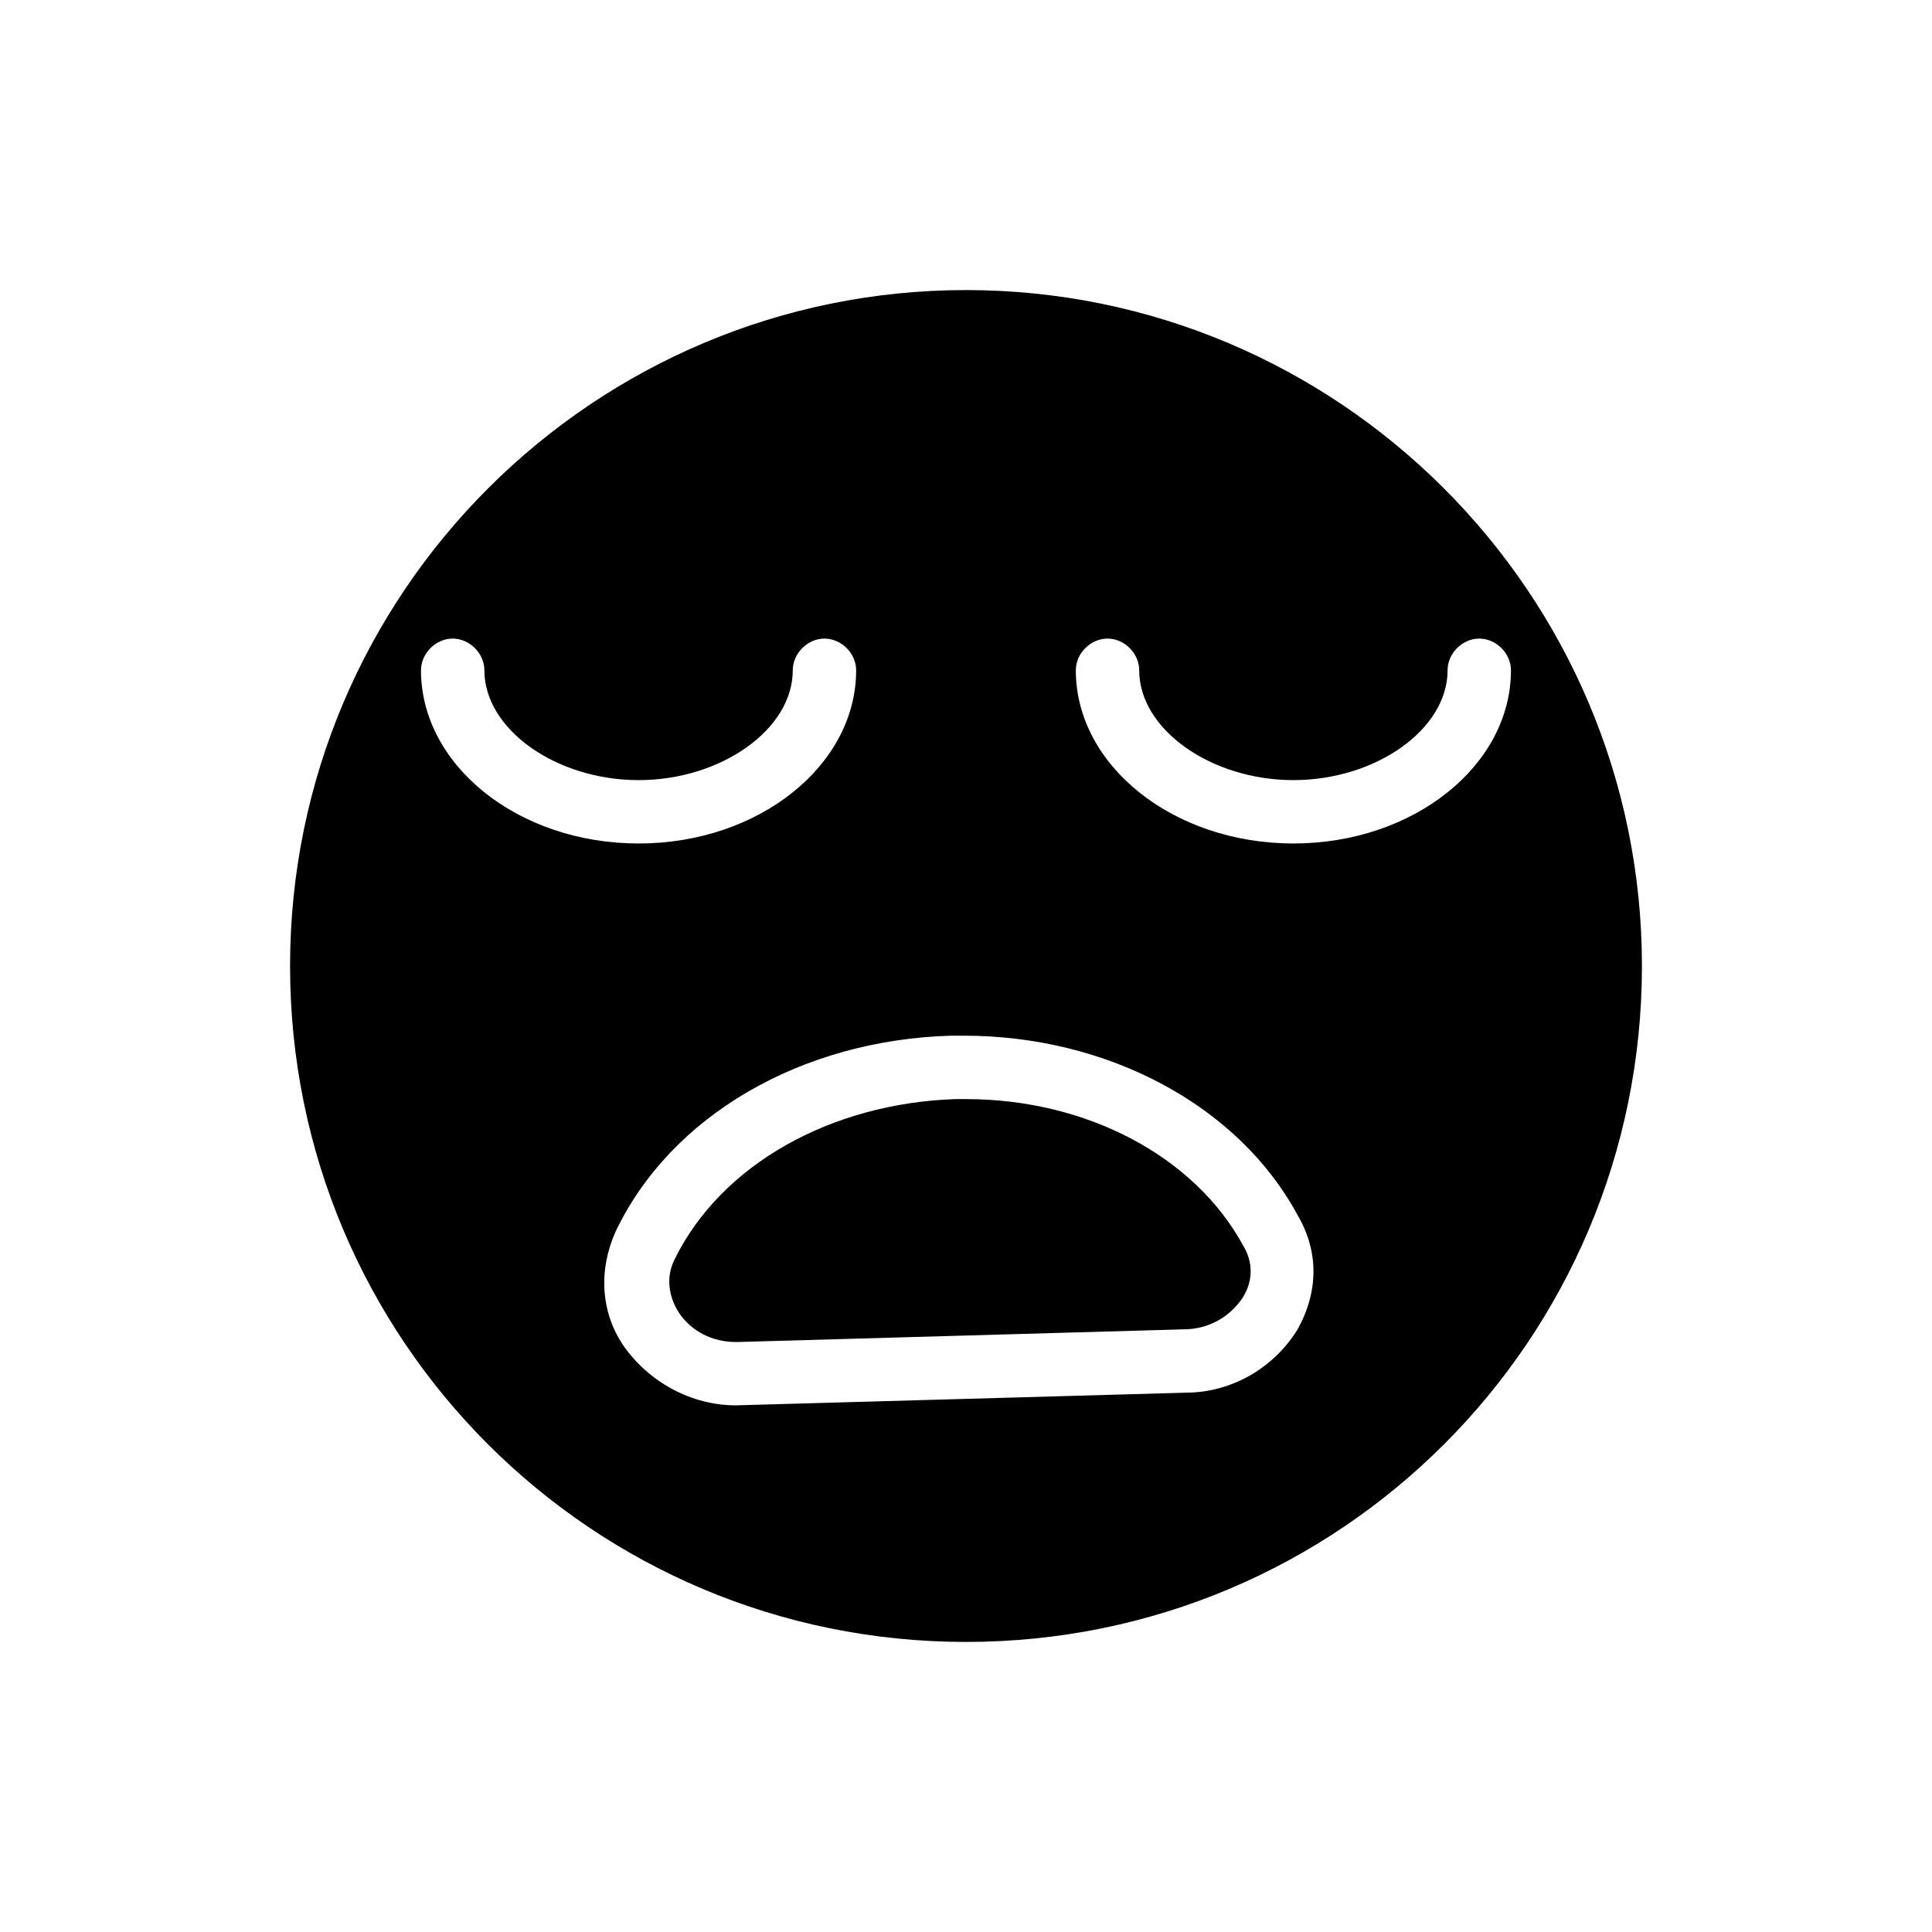
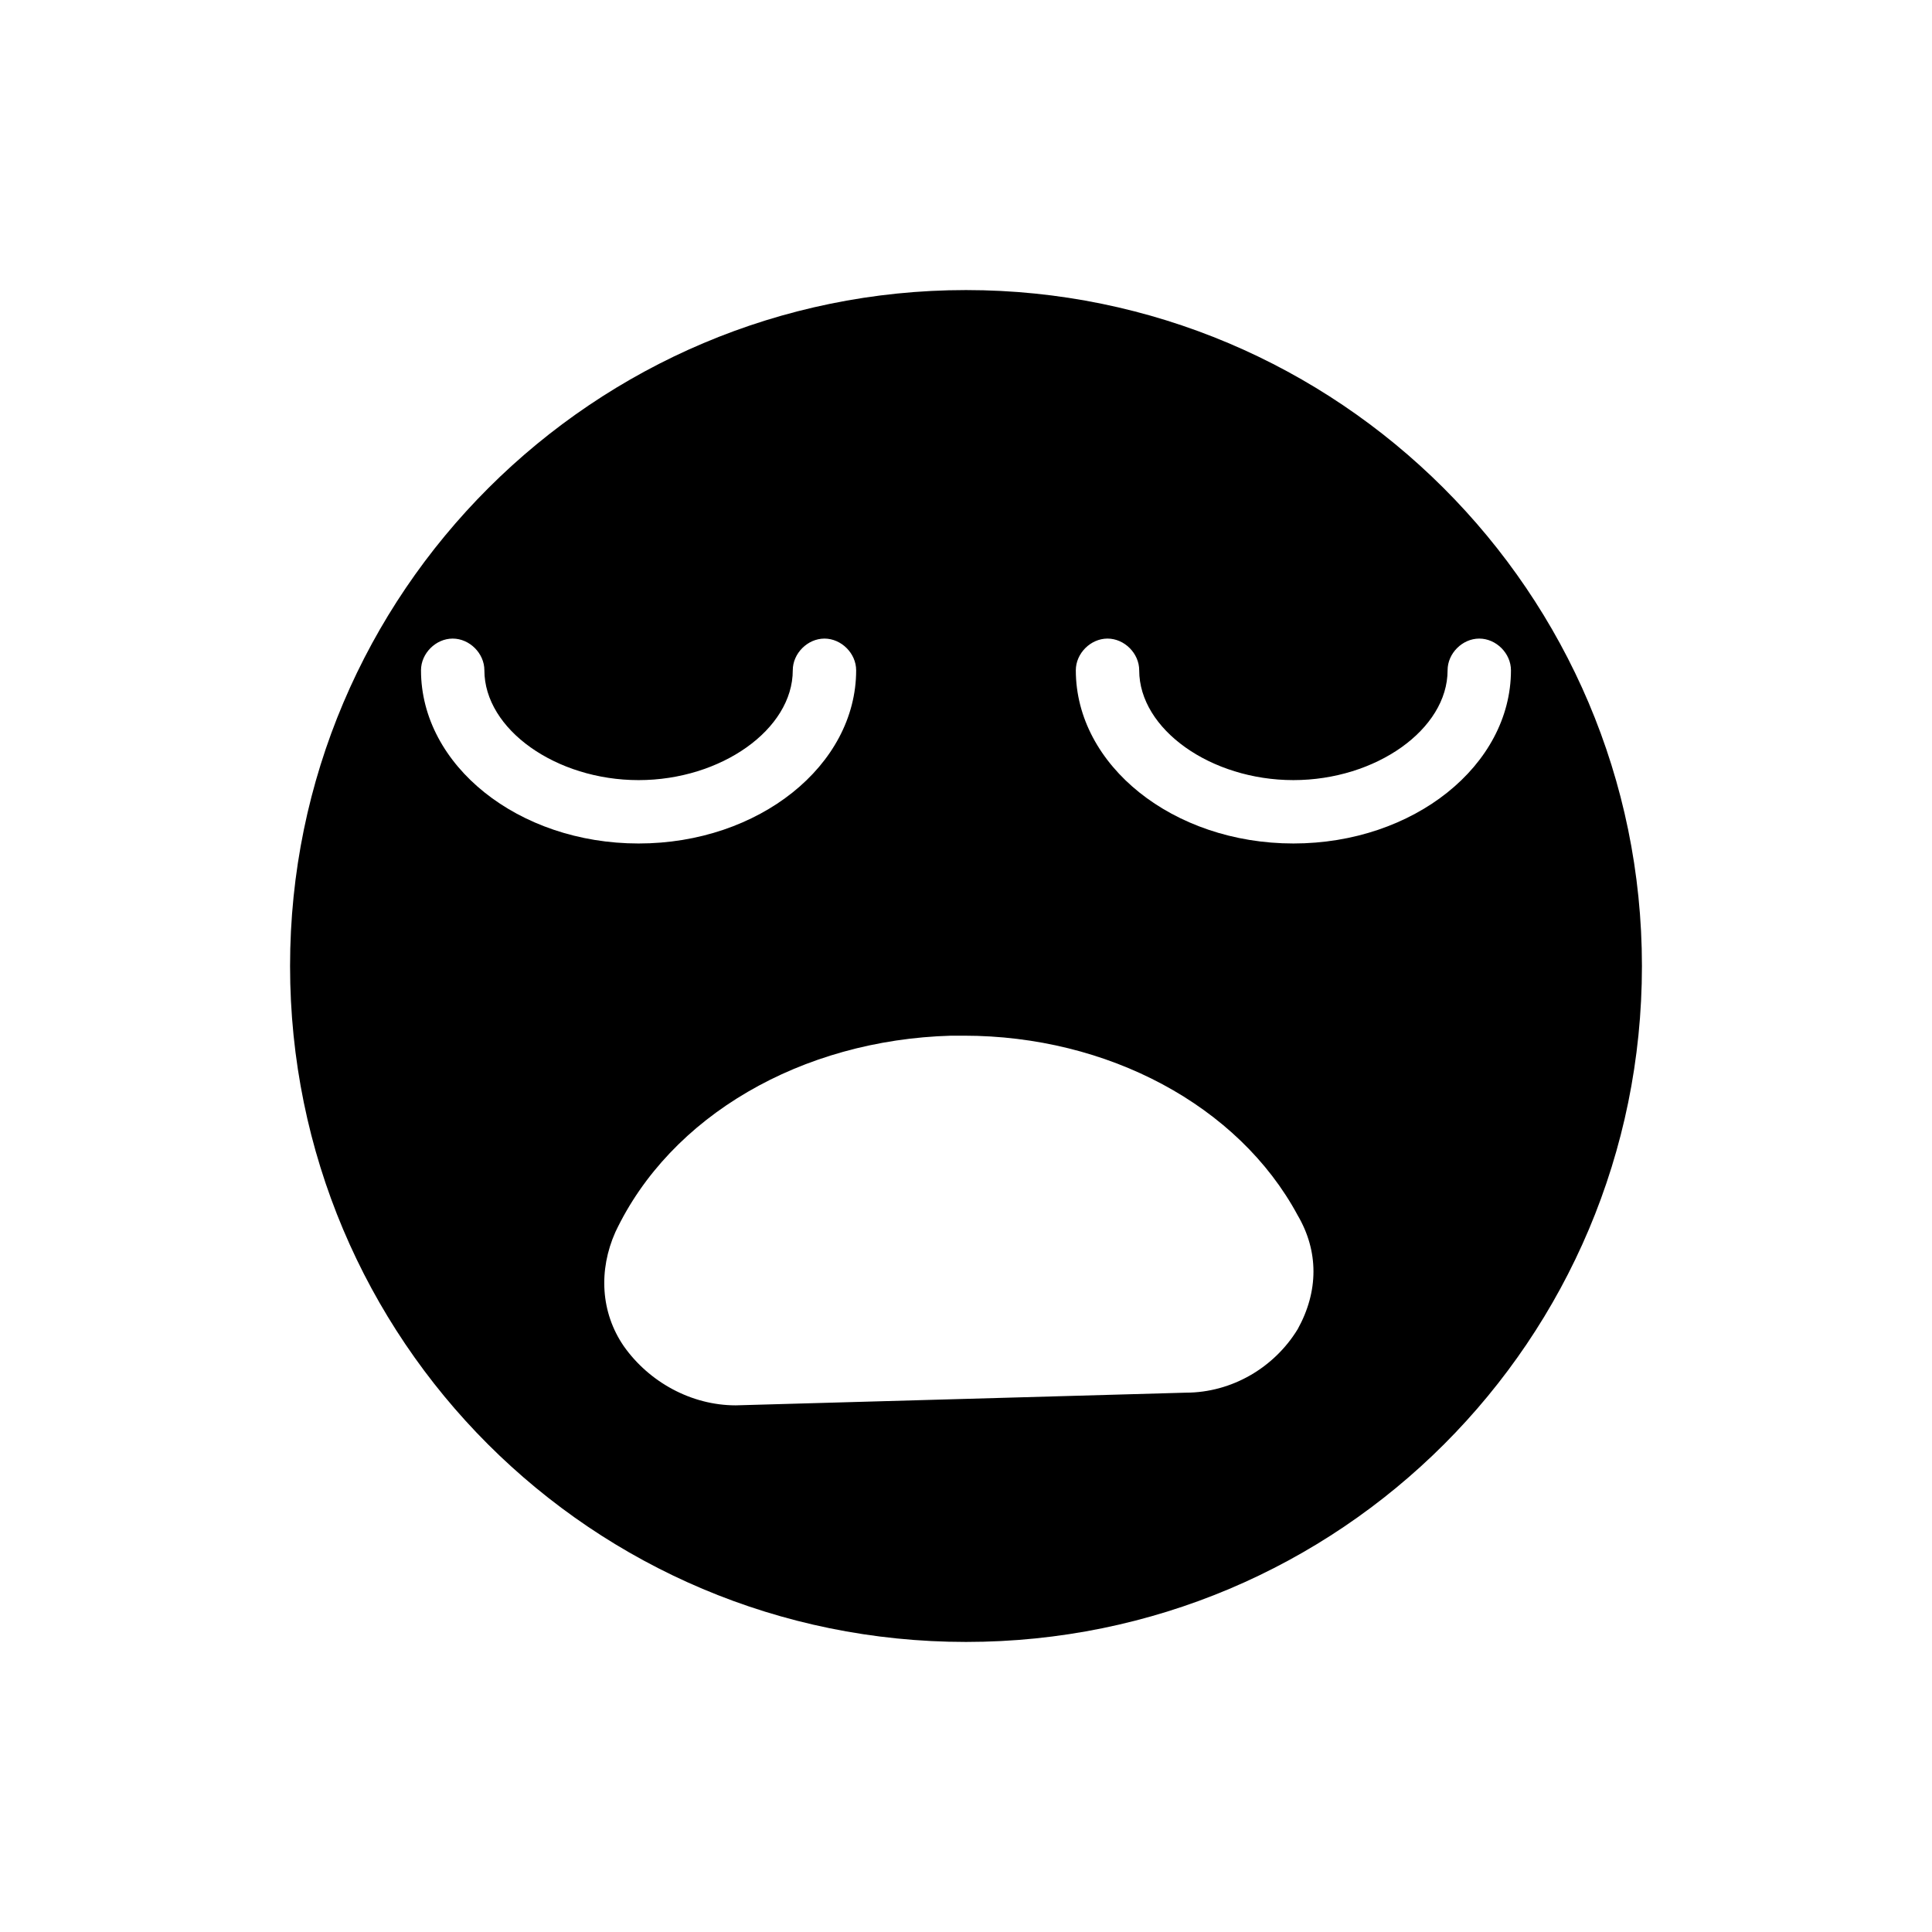
<svg xmlns="http://www.w3.org/2000/svg" fill="#000000" width="800px" height="800px" version="1.1" viewBox="144 144 512 512">
  <g>
-     <path d="m400 435.27h-2.801c-33.027 1.121-62.137 17.352-74.453 42.543-2.238 4.477-1.68 9.516 1.121 13.996 3.359 5.039 8.957 7.836 15.113 7.836h0.559l118.12-3.359c6.719 0 12.316-3.359 15.676-8.398 2.801-4.477 2.801-9.516 0-13.996-12.875-23.508-41.426-38.621-73.332-38.621z" />
    <path d="m400 220.87c-98.523 0-179.13 80.051-179.13 179.13s80.051 179.13 179.13 179.13 179.13-80.051 179.13-179.13c-0.004-99.086-80.613-179.13-179.13-179.13zm-144.43 100.76c0-4.477 3.918-8.398 8.398-8.398 4.477 0 8.398 3.918 8.398 8.398 0 15.676 19.031 29.109 40.863 29.109s40.863-13.434 40.863-29.109c0-4.477 3.918-8.398 8.398-8.398 4.477 0 8.398 3.918 8.398 8.398 0 25.191-25.75 45.902-57.656 45.902-31.914 0-57.664-20.711-57.664-45.902zm232.31 174.65c-6.156 10.078-17.352 16.793-29.668 16.793l-119.23 3.359c-11.754 0-22.953-6.156-29.668-15.676-6.156-8.957-6.719-20.152-2.238-30.23 14.555-30.789 49.262-50.941 89.008-52.059h3.359c38.066 0 72.773 18.473 88.445 47.582 5.594 9.52 5.594 20.156-0.004 30.23zm48.141-183.05c4.477 0 8.398 3.918 8.398 8.398 0 25.191-25.75 45.902-57.656 45.902-31.91 0-57.66-20.711-57.66-45.902 0-4.477 3.918-8.398 8.398-8.398 4.477 0 8.398 3.918 8.398 8.398 0 15.676 19.031 29.109 40.863 29.109s40.863-13.434 40.863-29.109c-0.004-4.481 3.914-8.398 8.395-8.398z" />
  </g>
</svg>